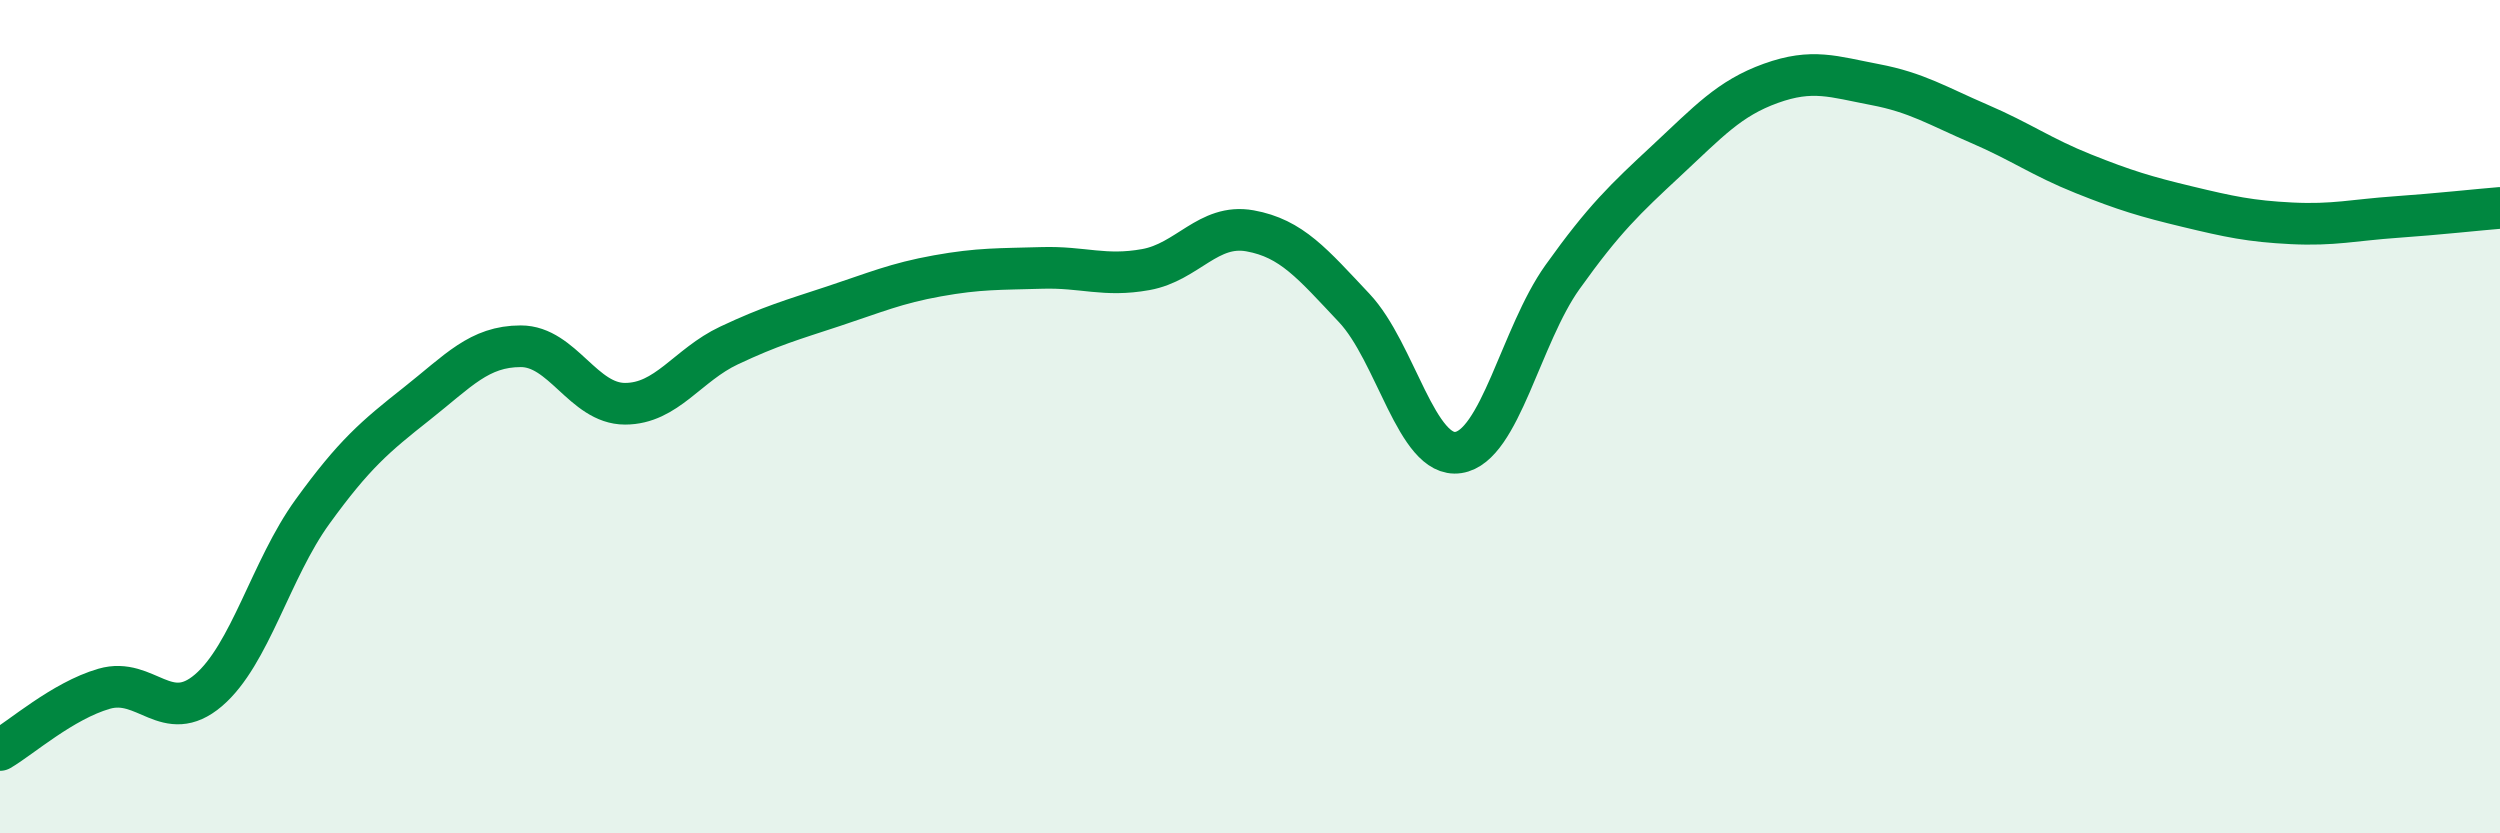
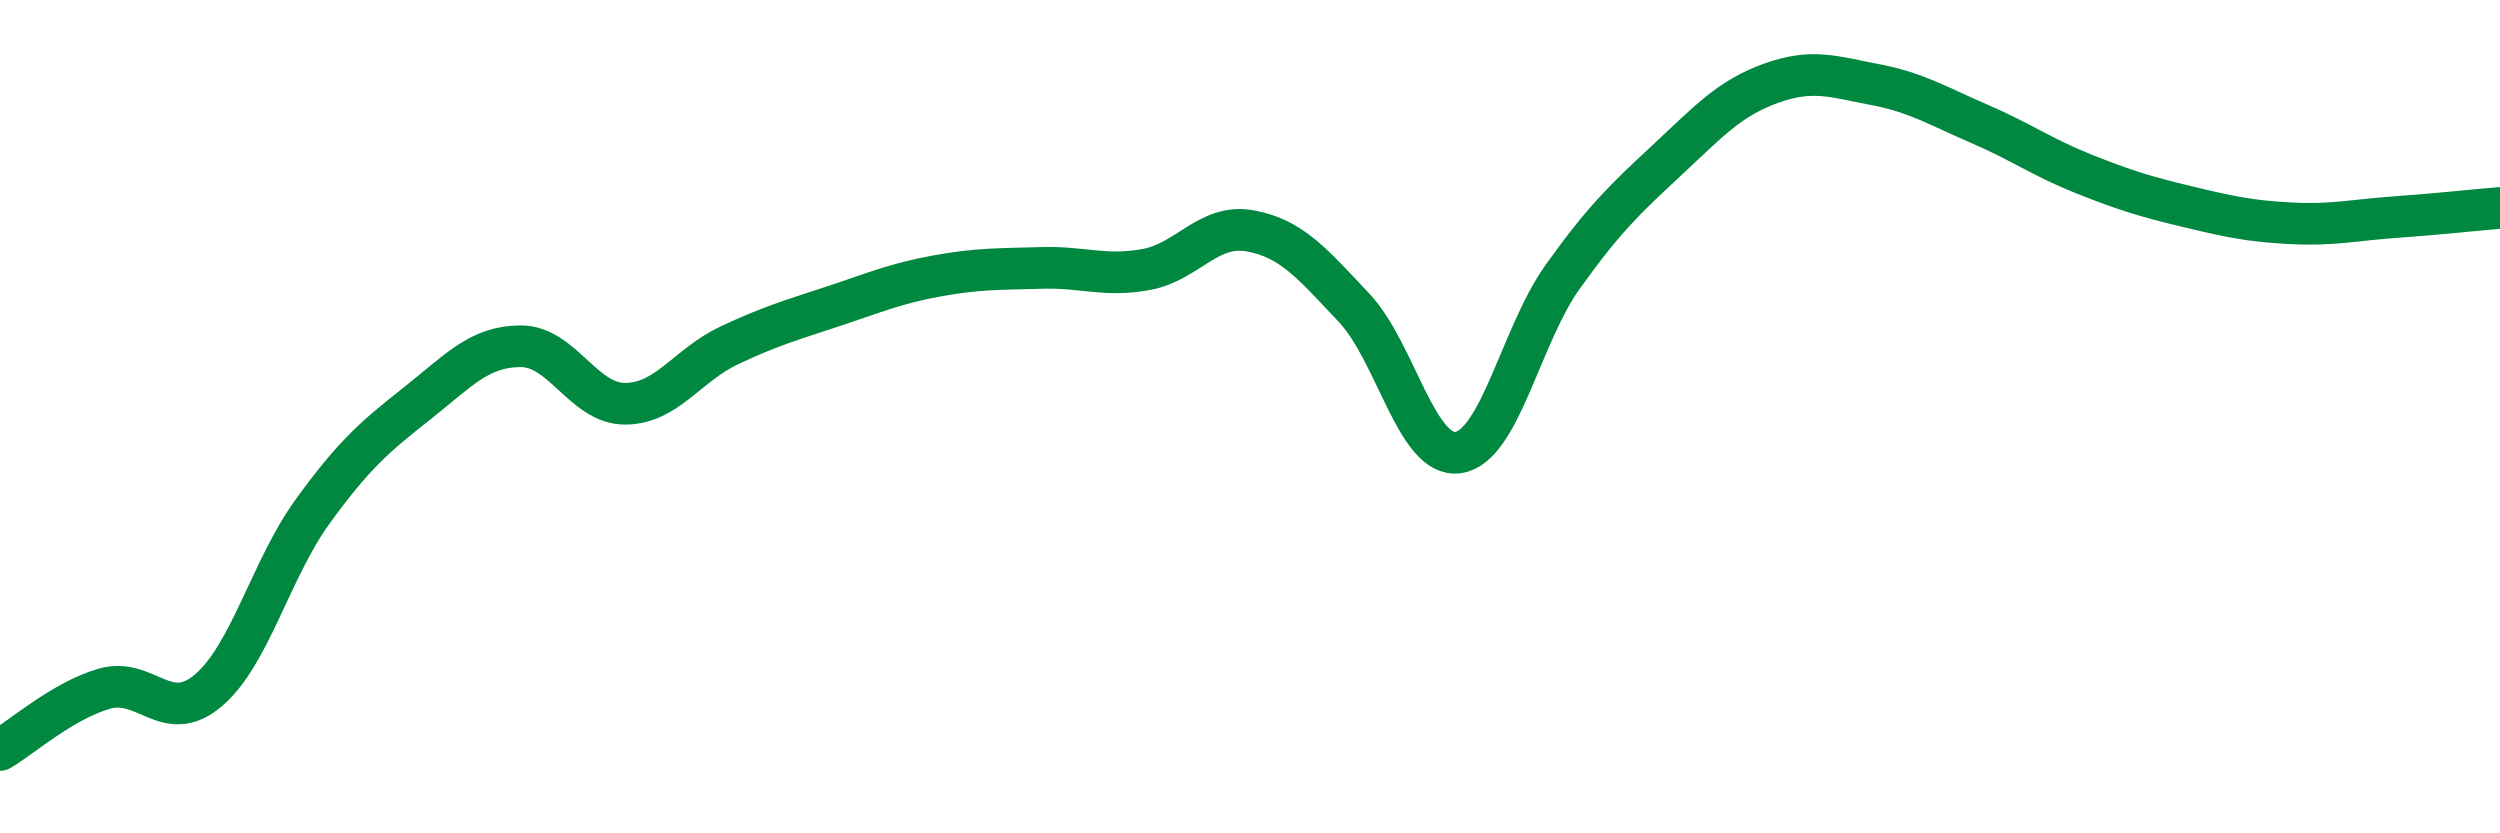
<svg xmlns="http://www.w3.org/2000/svg" width="60" height="20" viewBox="0 0 60 20">
-   <path d="M 0,18 C 0.5,17.71 1.5,16.82 2.5,16.53 C 3.5,16.24 4,17.42 5,16.57 C 6,15.72 6.5,13.66 7.5,12.28 C 8.5,10.9 9,10.48 10,9.69 C 11,8.9 11.5,8.31 12.5,8.31 C 13.5,8.31 14,9.69 15,9.69 C 16,9.69 16.5,8.76 17.5,8.29 C 18.5,7.82 19,7.68 20,7.35 C 21,7.02 21.5,6.8 22.5,6.62 C 23.5,6.44 24,6.46 25,6.43 C 26,6.4 26.5,6.65 27.5,6.47 C 28.5,6.29 29,5.36 30,5.54 C 31,5.72 31.5,6.33 32.5,7.39 C 33.5,8.45 34,11.01 35,10.86 C 36,10.71 36.5,8.05 37.5,6.65 C 38.5,5.25 39,4.78 40,3.85 C 41,2.92 41.5,2.36 42.5,2 C 43.5,1.64 44,1.84 45,2.03 C 46,2.22 46.5,2.54 47.5,2.97 C 48.5,3.4 49,3.77 50,4.17 C 51,4.57 51.5,4.72 52.5,4.96 C 53.5,5.2 54,5.31 55,5.36 C 56,5.41 56.5,5.28 57.5,5.21 C 58.5,5.14 59.5,5.03 60,4.99L60 20L0 20Z" fill="#008740" opacity="0.1" stroke-linecap="round" stroke-linejoin="round" />
  <path d="M 0,18 C 0.5,17.71 1.5,16.82 2.5,16.53 C 3.5,16.24 4,17.42 5,16.57 C 6,15.72 6.5,13.66 7.5,12.28 C 8.5,10.9 9,10.48 10,9.69 C 11,8.9 11.5,8.31 12.5,8.31 C 13.5,8.31 14,9.69 15,9.69 C 16,9.69 16.5,8.76 17.5,8.29 C 18.5,7.82 19,7.68 20,7.35 C 21,7.02 21.5,6.8 22.5,6.62 C 23.5,6.44 24,6.46 25,6.43 C 26,6.4 26.5,6.65 27.5,6.47 C 28.5,6.29 29,5.36 30,5.54 C 31,5.72 31.5,6.33 32.5,7.39 C 33.5,8.45 34,11.01 35,10.86 C 36,10.71 36.5,8.05 37.5,6.65 C 38.5,5.25 39,4.78 40,3.85 C 41,2.92 41.5,2.36 42.5,2 C 43.5,1.64 44,1.84 45,2.03 C 46,2.22 46.5,2.54 47.5,2.97 C 48.5,3.4 49,3.77 50,4.17 C 51,4.57 51.5,4.72 52.5,4.96 C 53.5,5.2 54,5.31 55,5.36 C 56,5.41 56.5,5.28 57.5,5.21 C 58.5,5.14 59.5,5.03 60,4.99" stroke="#008740" stroke-width="1" fill="none" stroke-linecap="round" stroke-linejoin="round" />
</svg>